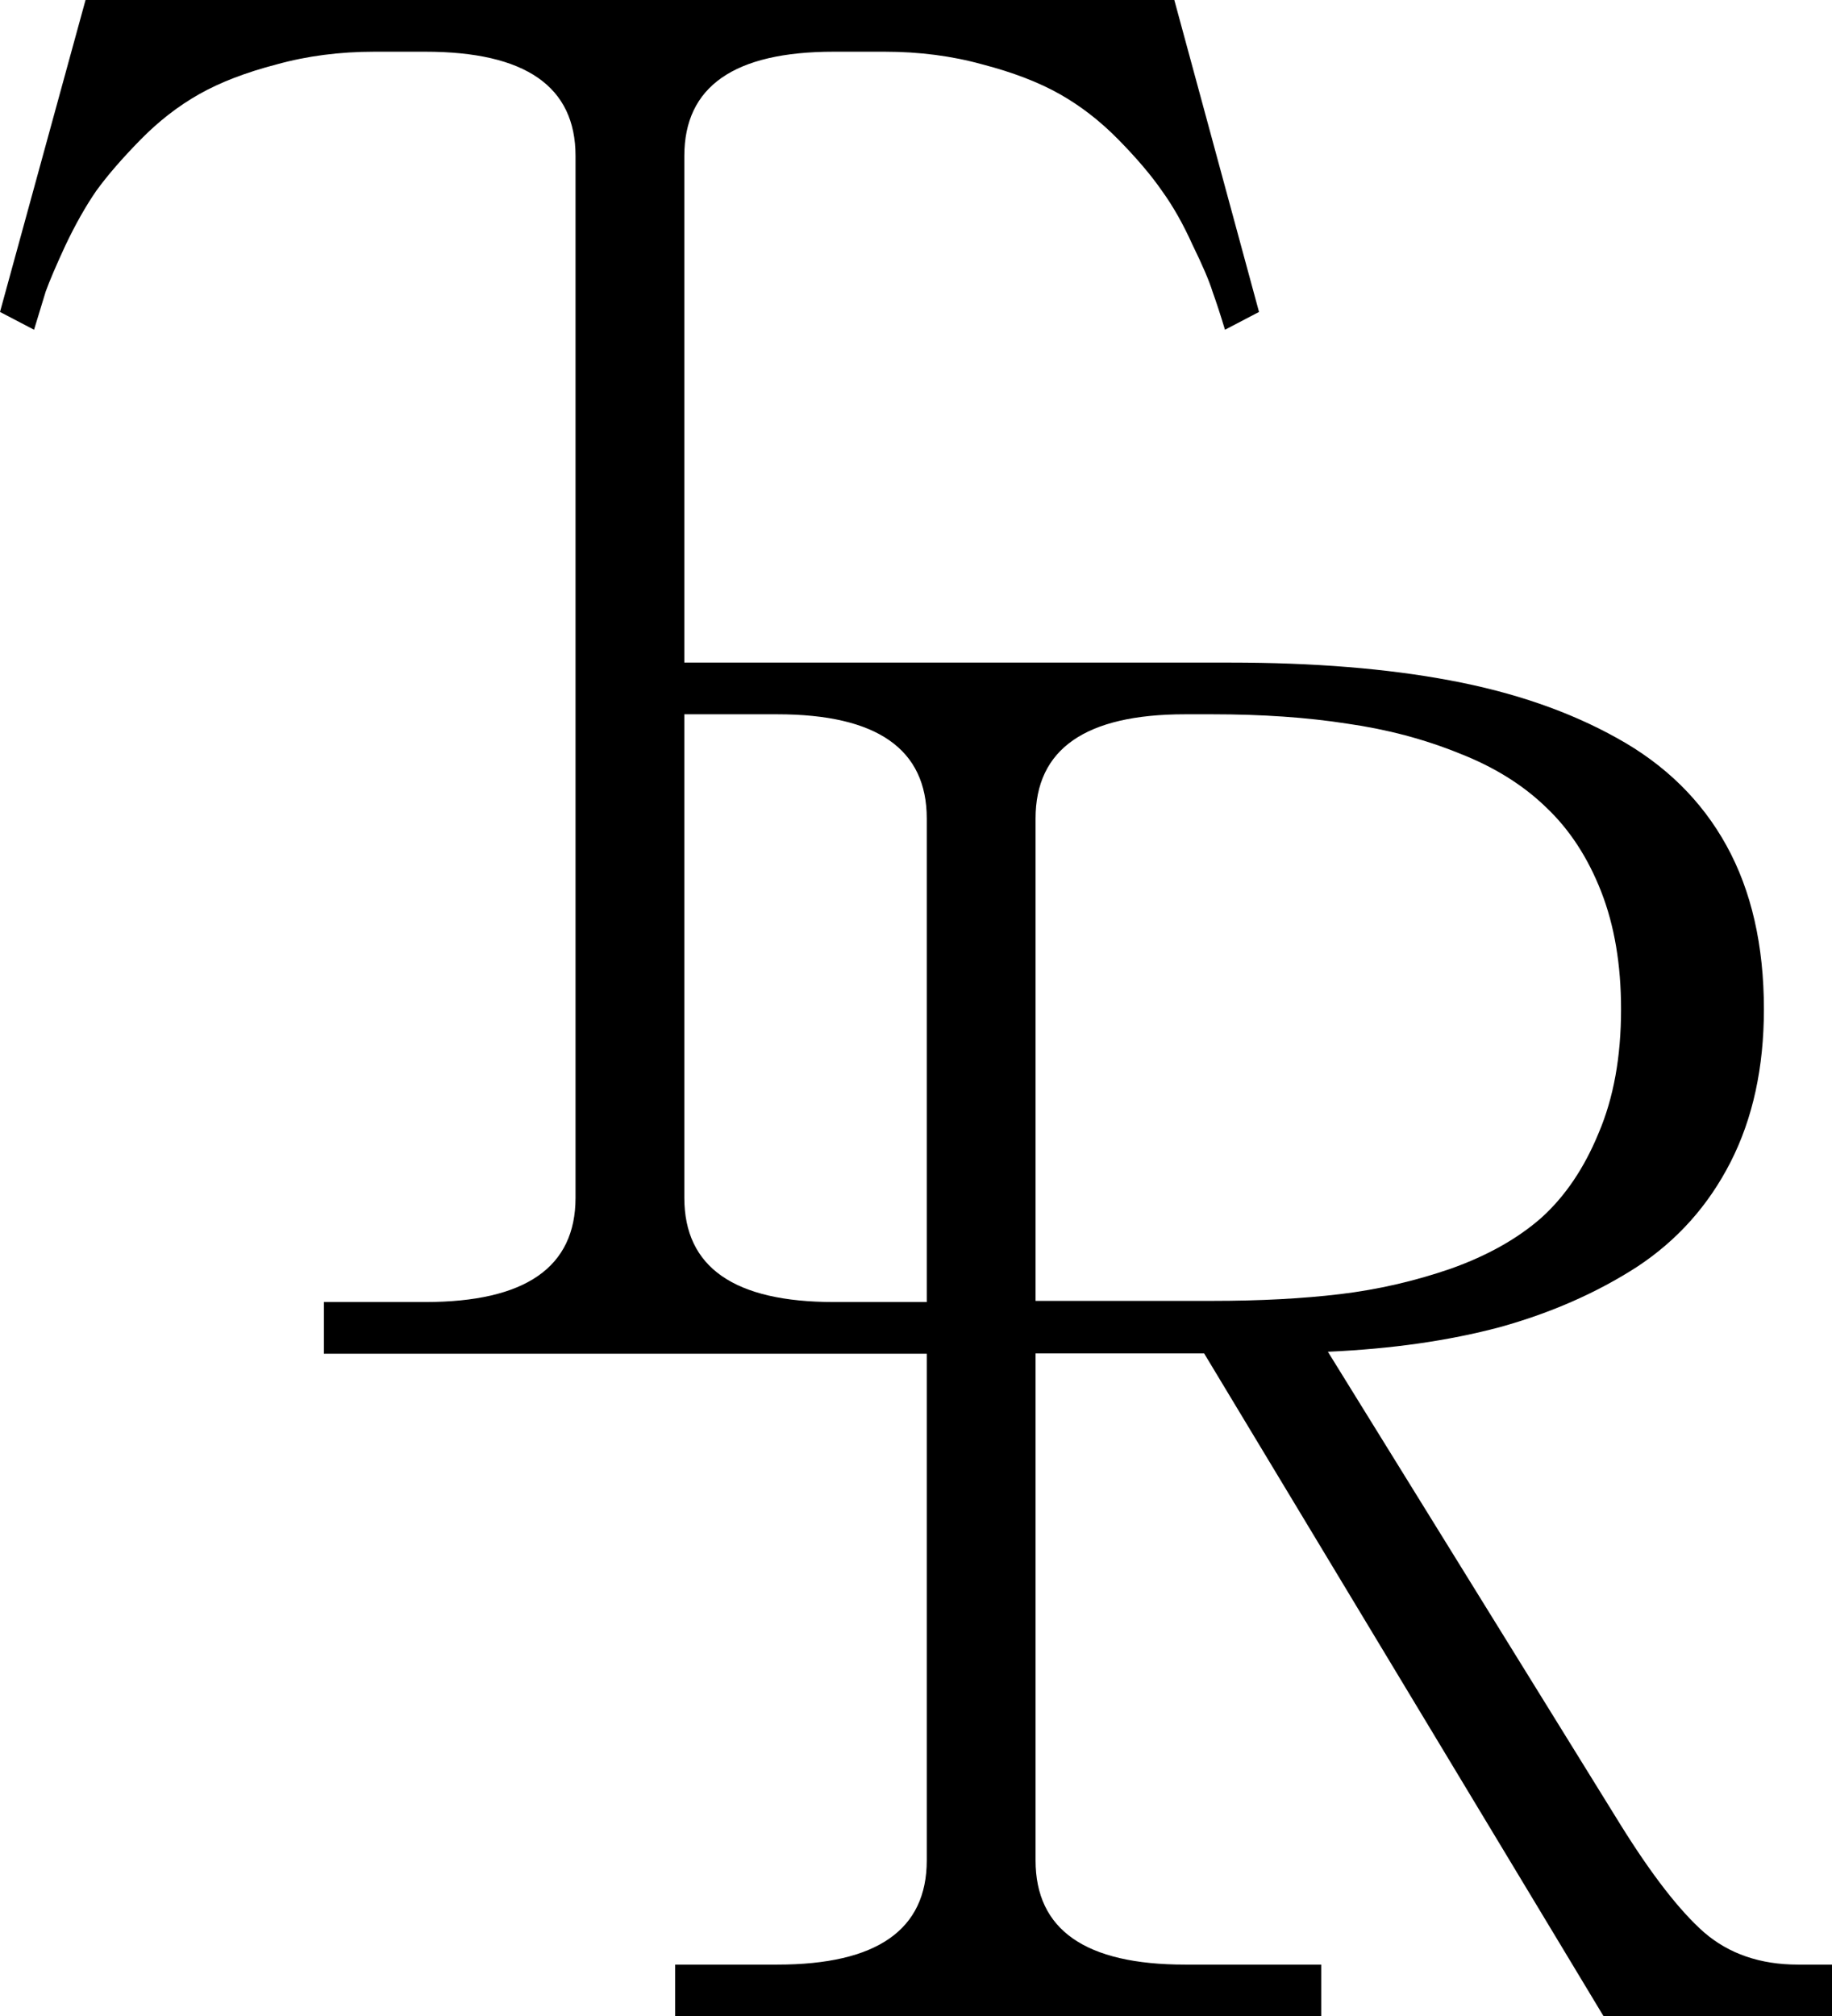
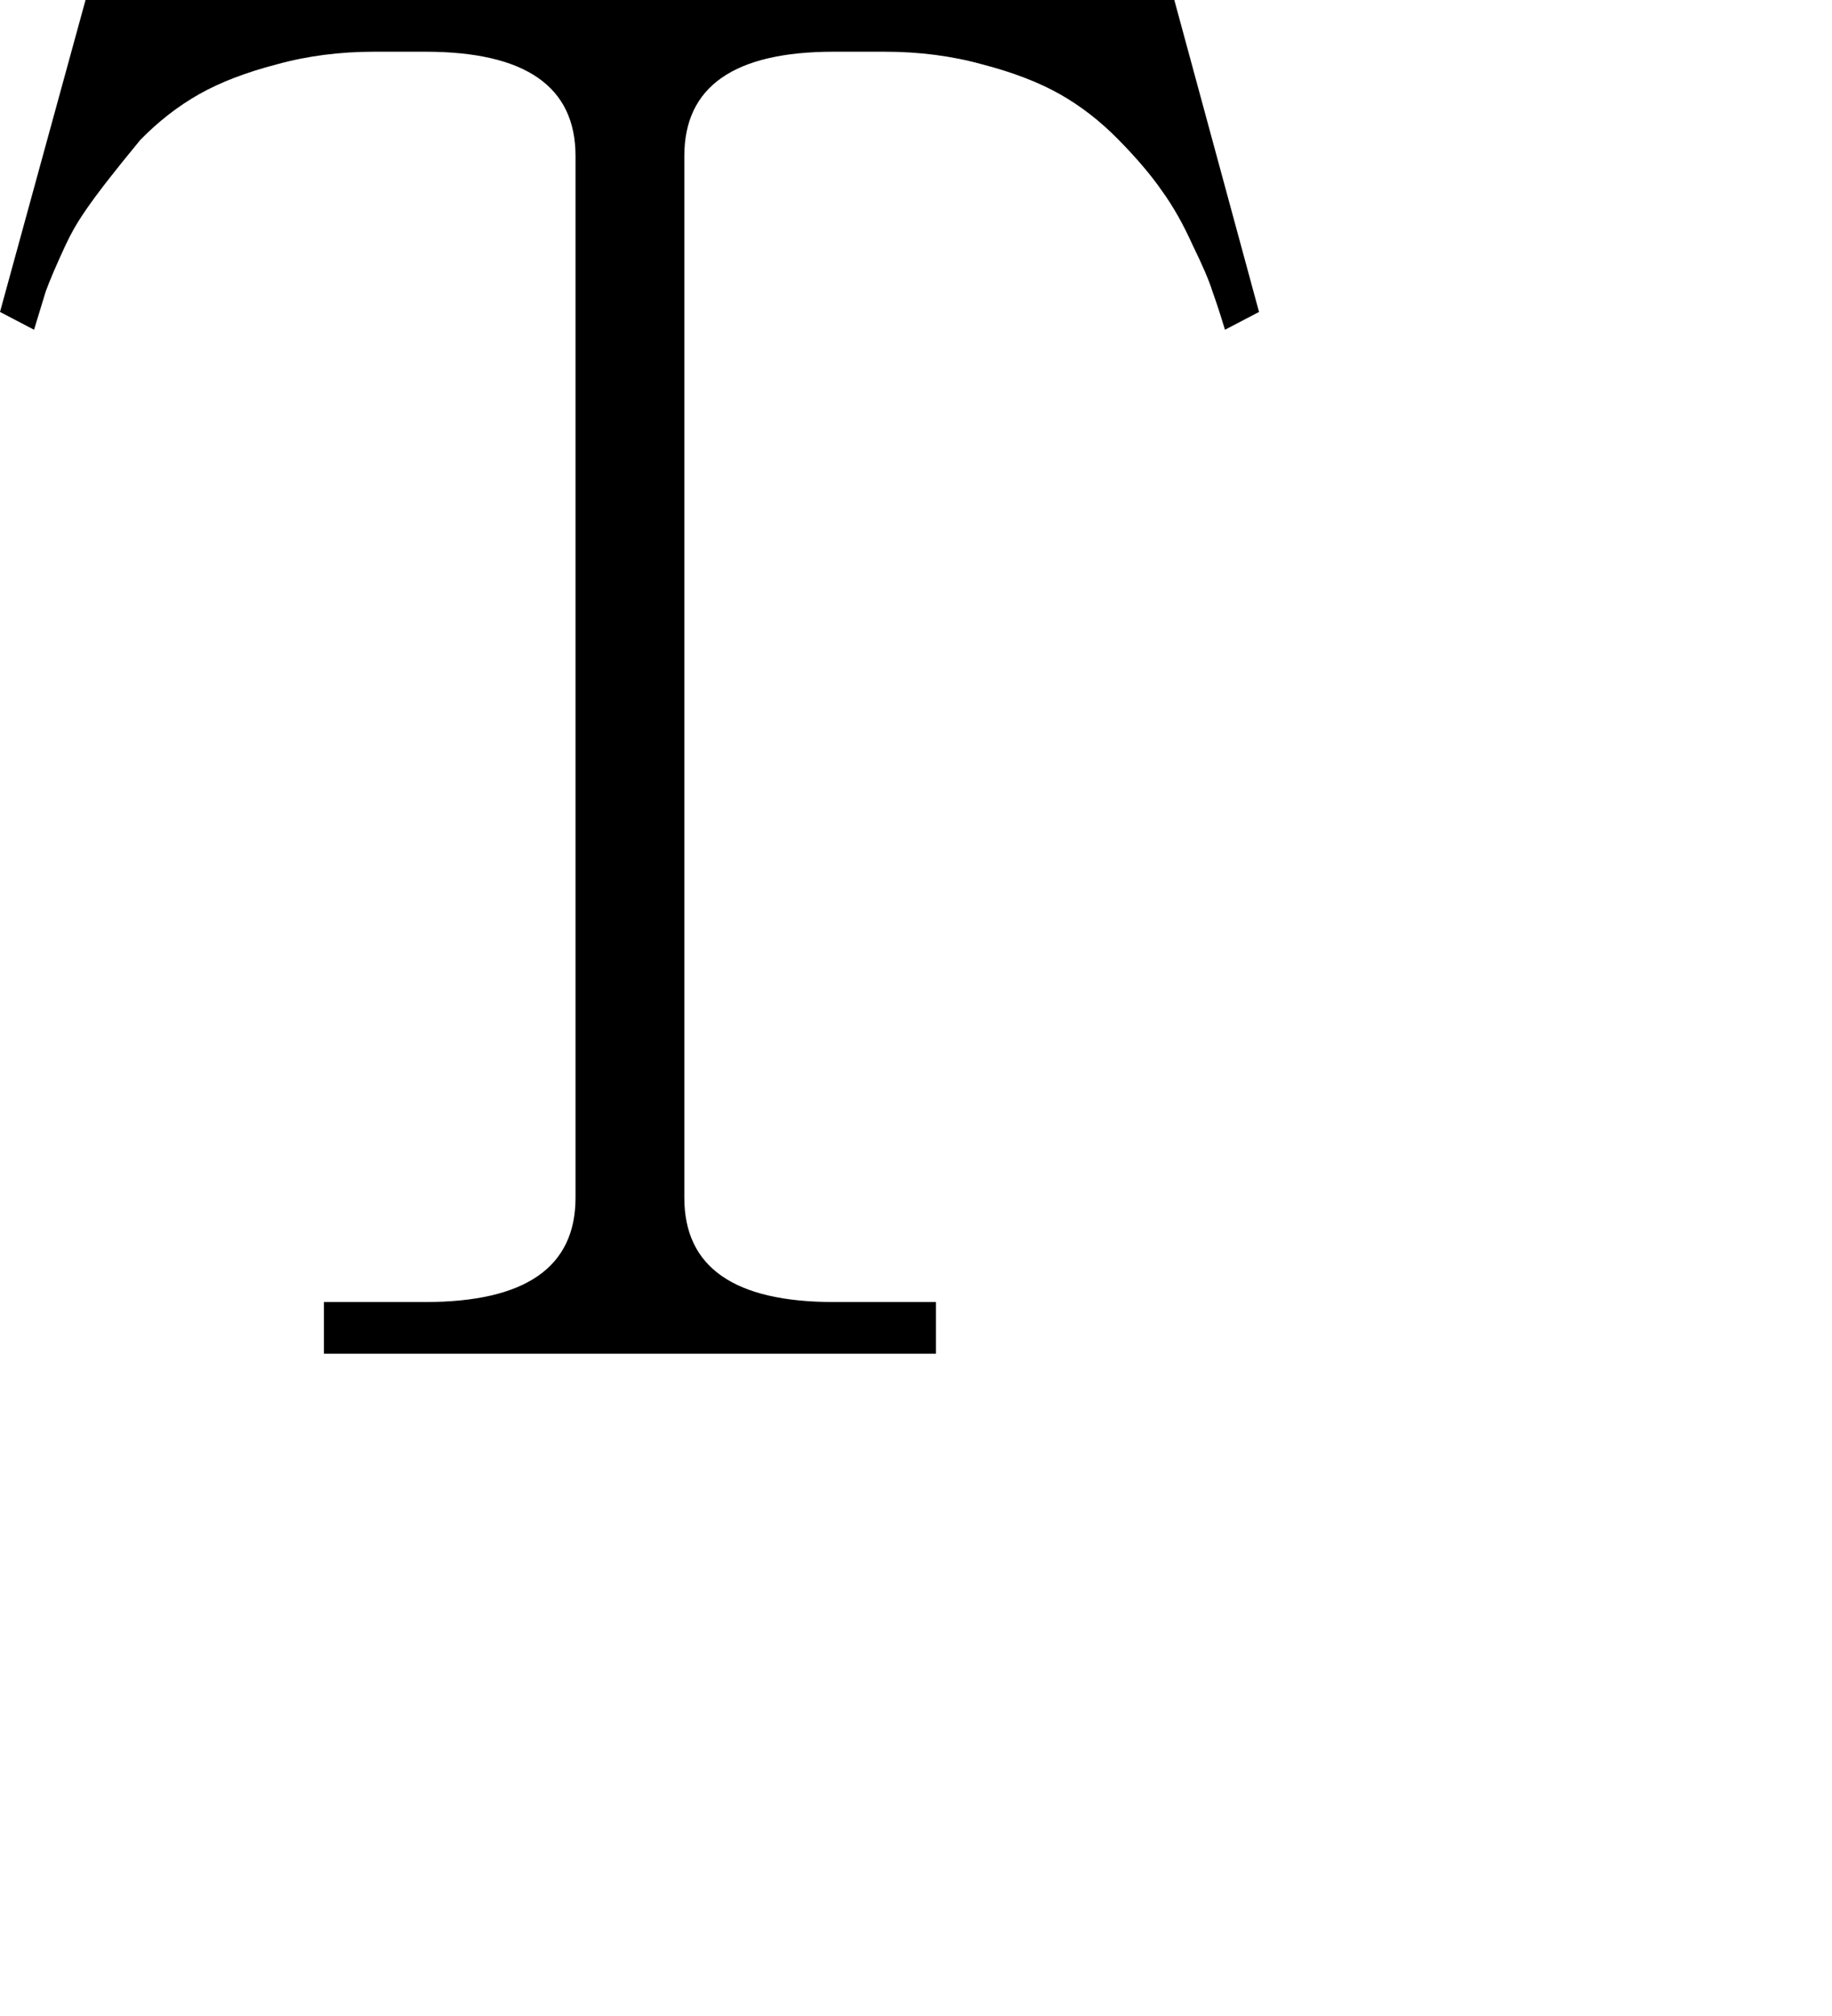
<svg xmlns="http://www.w3.org/2000/svg" fill="none" viewBox="0 0 569 626" height="626" width="569">
-   <path fill="black" d="M209.687 626V609.946H241.414C272.367 609.946 287.843 599.156 287.843 577.576V254.134C287.843 232.553 272.367 221.763 241.414 221.763H209.687V205.71H381.992C407.958 205.71 430.743 207.552 450.347 211.236C470.122 214.921 487.404 220.886 502.193 229.132C517.153 237.378 528.503 248.519 536.241 262.555C543.98 276.591 547.849 293.522 547.849 313.348C547.849 331.419 544.409 347.21 537.531 360.72C530.653 374.229 520.937 385.107 508.384 393.353C495.831 401.424 481.643 407.652 465.823 412.039C450.003 416.25 432.205 418.794 412.429 419.671L503.483 566.786C513.113 582.225 521.711 593.279 529.277 599.946C537.015 606.613 546.731 609.946 558.424 609.946H569V626H498.066L373.996 420.197H321.634V577.576C321.634 599.156 337.11 609.946 368.063 609.946H410.366V626H209.687ZM321.634 403.88H376.575C391.364 403.88 404.605 403.178 416.298 401.775C427.992 400.371 439.427 397.74 450.605 393.88C461.954 389.844 471.326 384.581 478.72 378.089C486.114 371.422 492.047 362.65 496.518 351.772C501.161 340.894 503.483 328.086 503.483 313.348C503.483 299.488 501.419 287.294 497.292 276.767C493.165 266.24 487.49 257.555 480.268 250.712C473.045 243.694 464.017 238.08 453.184 233.869C442.35 229.483 430.743 226.413 418.362 224.658C405.98 222.728 392.052 221.763 376.575 221.763H368.063C337.11 221.763 321.634 232.553 321.634 254.134V403.88Z" />
-   <path fill="black" d="M0 96.848L26.568 0H364.73L391.04 96.848L380.464 102.375C379.089 97.813 377.799 93.866 376.595 90.532C375.564 87.199 373.5 82.374 370.405 76.058C367.481 69.566 364.3 63.952 360.861 59.214C357.594 54.477 353.123 49.214 347.448 43.424C341.773 37.634 335.668 32.897 329.134 29.212C322.599 25.528 314.603 22.458 305.145 20.001C295.687 17.369 285.542 16.054 274.708 16.054H258.974C228.021 16.054 212.544 26.844 212.544 48.424V371.866C212.544 393.447 228.021 404.237 258.974 404.237H290.701V420.29H100.597V404.237H132.066C163.191 404.237 178.754 393.447 178.754 371.866V48.424C178.754 26.844 163.191 16.054 132.066 16.054H116.332C105.498 16.054 95.353 17.369 85.895 20.001C76.437 22.458 68.441 25.528 61.906 29.212C55.371 32.897 49.267 37.634 43.592 43.424C37.917 49.214 33.361 54.477 29.921 59.214C26.654 63.952 23.473 69.566 20.377 76.058C17.454 82.374 15.39 87.199 14.187 90.532C13.155 93.866 11.951 97.813 10.576 102.375L0 96.848Z" />
+   <path fill="black" d="M0 96.848L26.568 0H364.73L391.04 96.848L380.464 102.375C379.089 97.813 377.799 93.866 376.595 90.532C375.564 87.199 373.5 82.374 370.405 76.058C367.481 69.566 364.3 63.952 360.861 59.214C357.594 54.477 353.123 49.214 347.448 43.424C341.773 37.634 335.668 32.897 329.134 29.212C322.599 25.528 314.603 22.458 305.145 20.001C295.687 17.369 285.542 16.054 274.708 16.054H258.974C228.021 16.054 212.544 26.844 212.544 48.424V371.866C212.544 393.447 228.021 404.237 258.974 404.237H290.701V420.29H100.597V404.237H132.066C163.191 404.237 178.754 393.447 178.754 371.866V48.424C178.754 26.844 163.191 16.054 132.066 16.054H116.332C105.498 16.054 95.353 17.369 85.895 20.001C76.437 22.458 68.441 25.528 61.906 29.212C55.371 32.897 49.267 37.634 43.592 43.424C26.654 63.952 23.473 69.566 20.377 76.058C17.454 82.374 15.39 87.199 14.187 90.532C13.155 93.866 11.951 97.813 10.576 102.375L0 96.848Z" />
</svg>